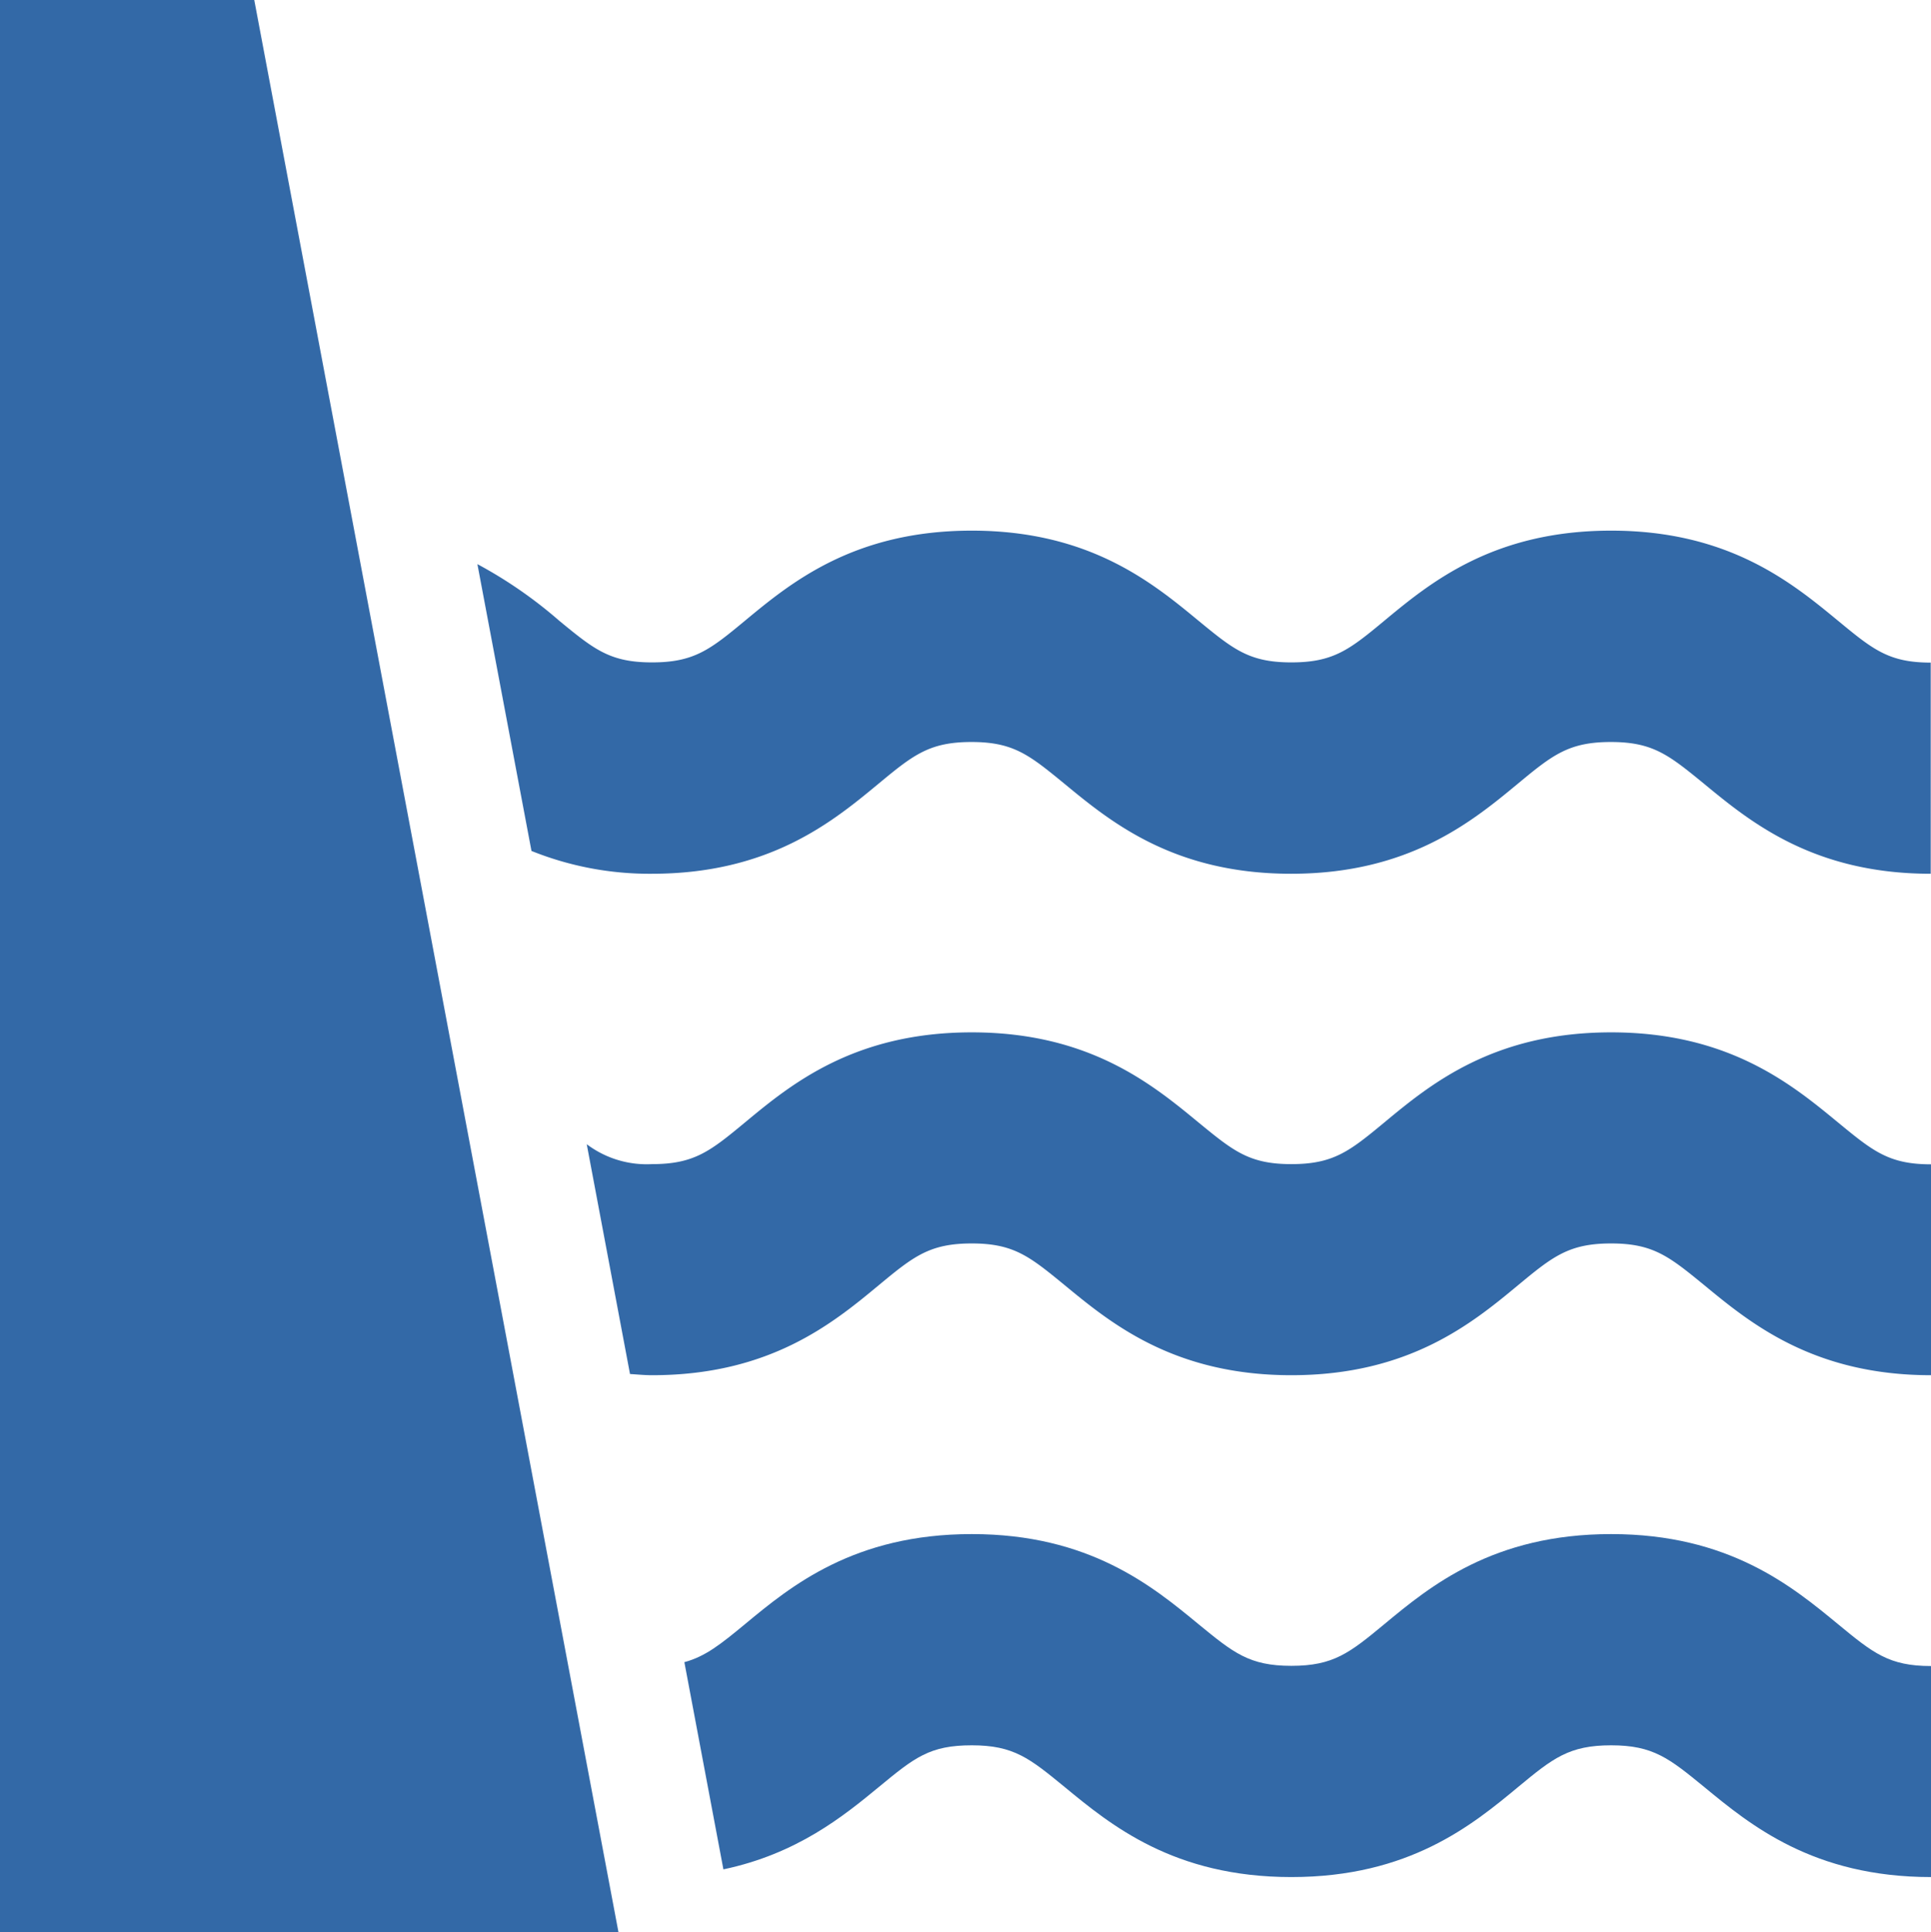
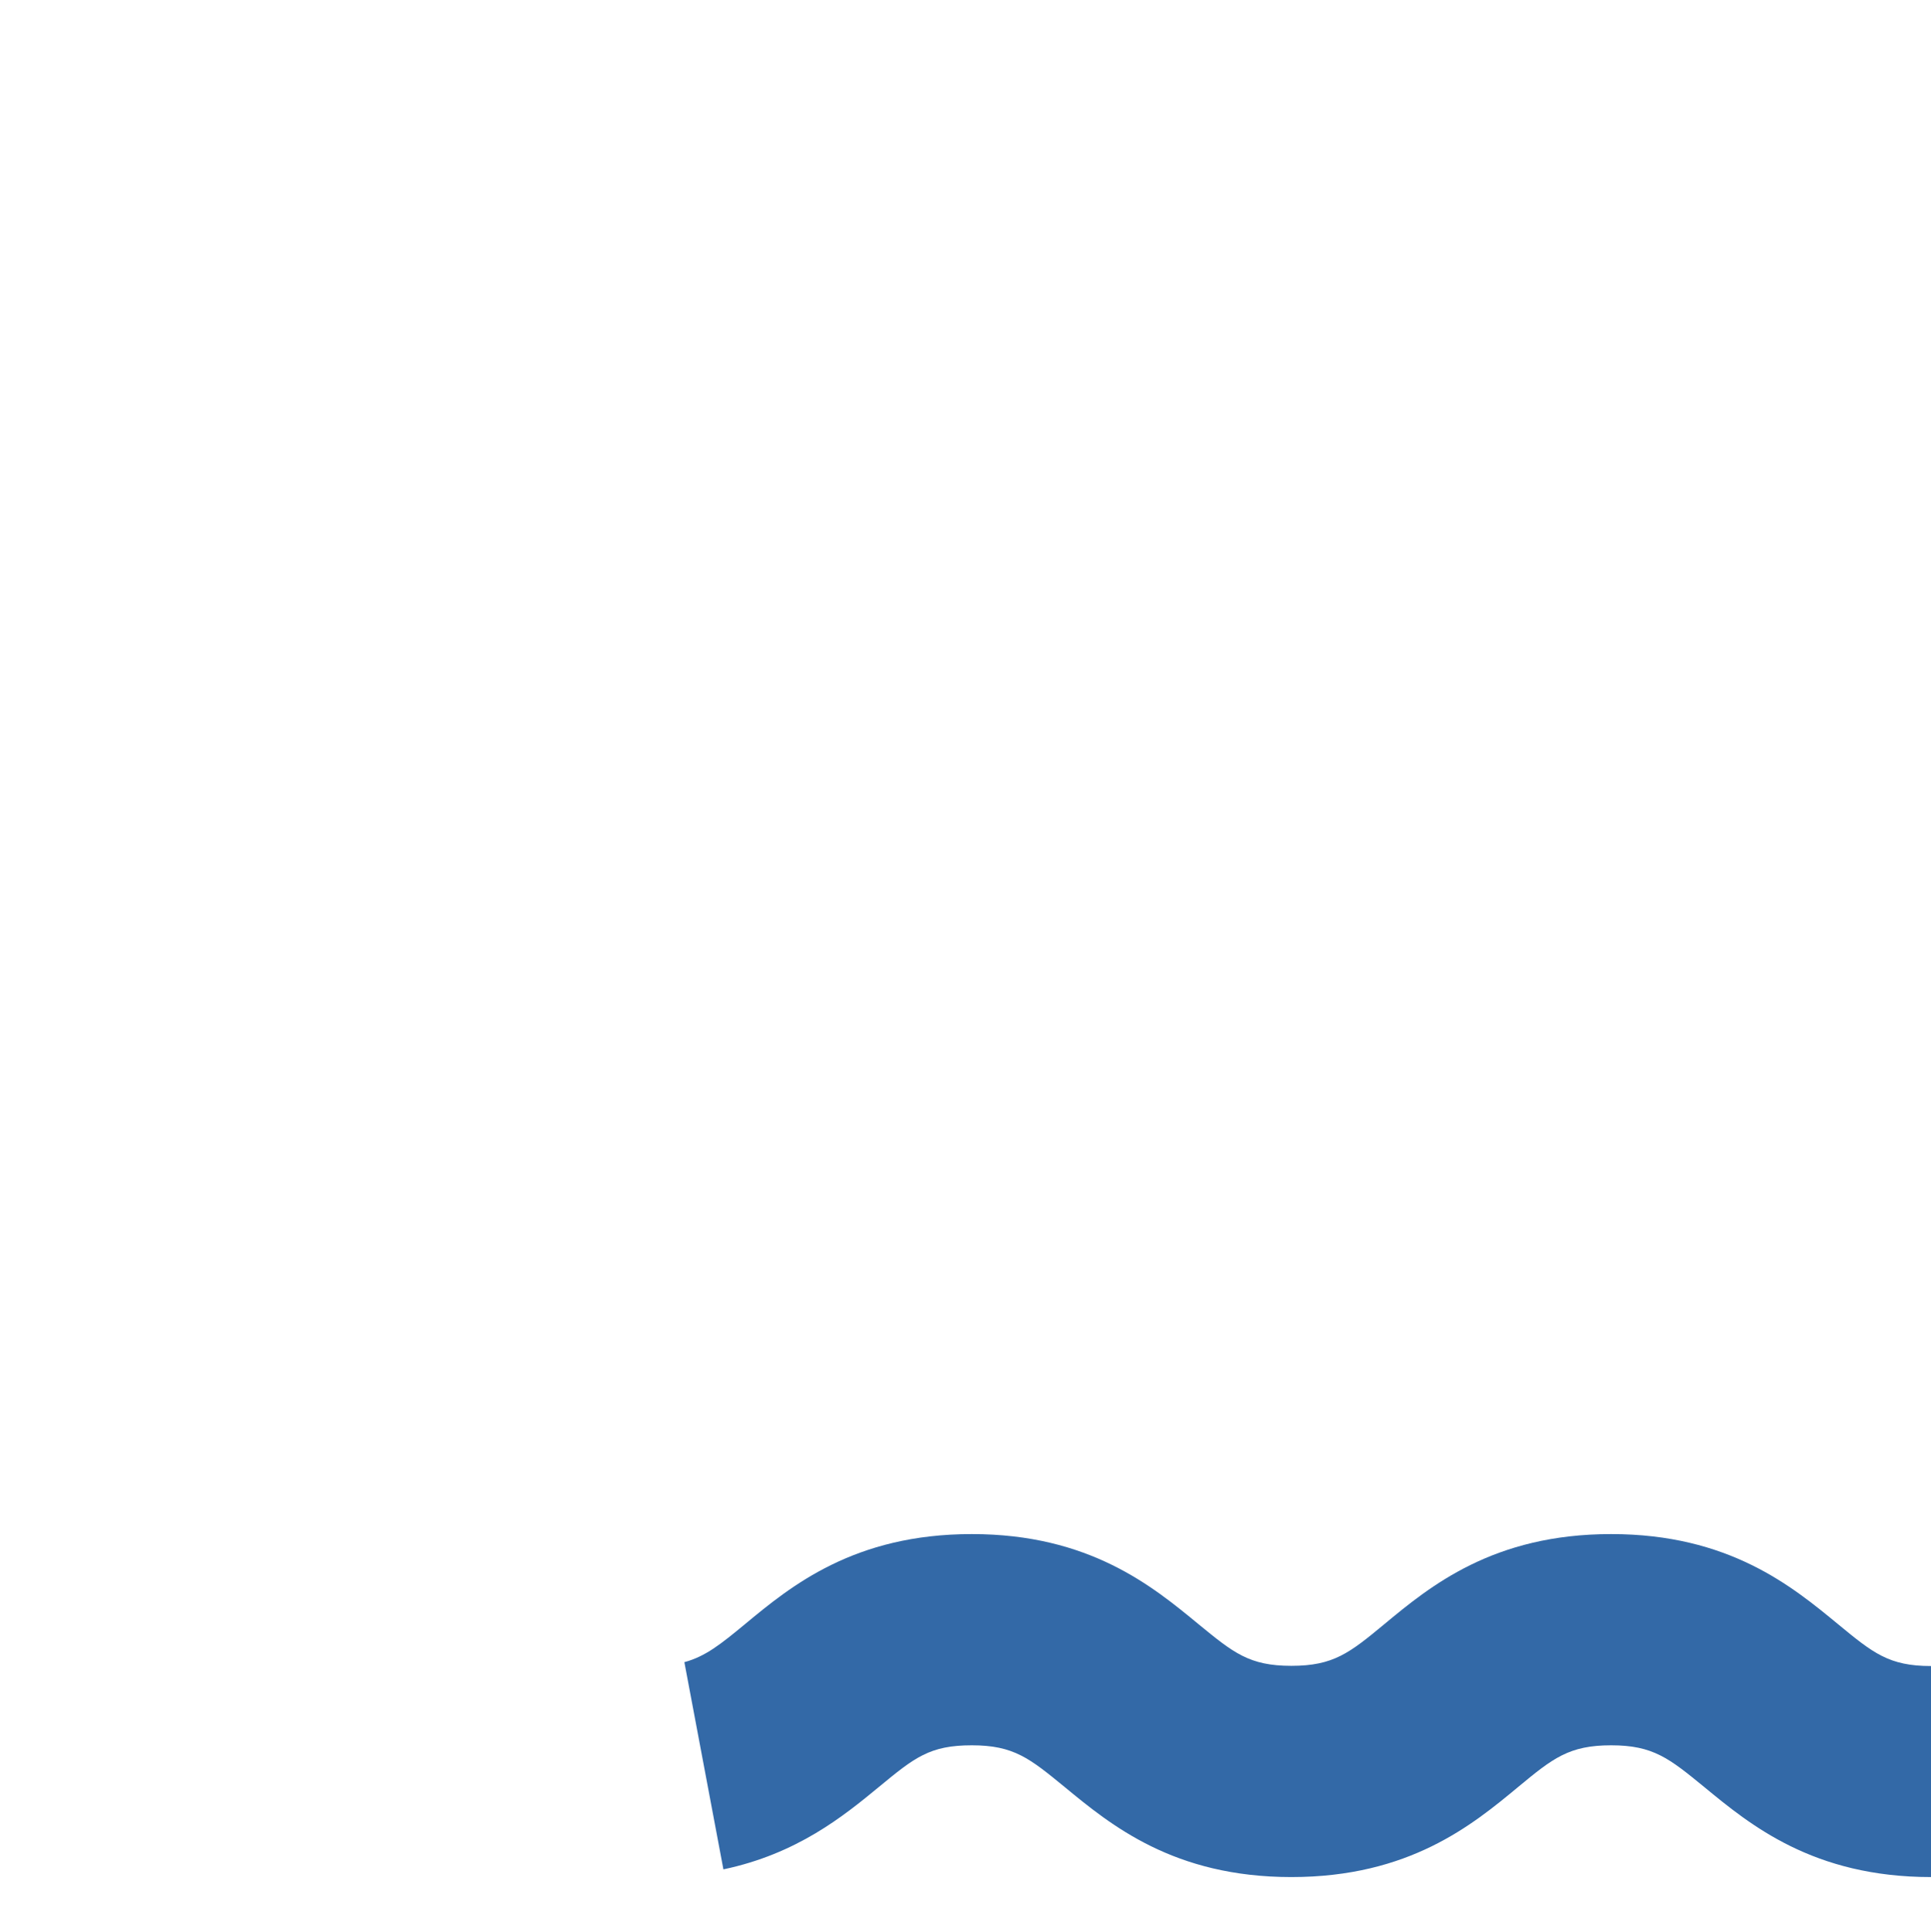
<svg xmlns="http://www.w3.org/2000/svg" id="Inhalt" viewBox="0 0 278.49 278.65">
  <defs>
    <style>.cls-1{fill:#3369a7;}</style>
  </defs>
-   <polygon class="cls-1" points="89.2 278.65 0 278.65 0 0 36.67 0 89.2 278.65" />
-   <path class="cls-1" d="M265.09,89.52c-6.64-5.47-15.74-13-32.73-13s-26.08,7.49-32.72,13c-5,4.15-7.32,6-13.4,6s-8.36-1.88-13.38-6c-6.64-5.48-15.73-13-32.71-13s-26.08,7.49-32.72,13c-5,4.14-7.31,6-13.39,6s-8.36-1.88-13.38-6a64,64,0,0,0-11.81-8.17l7.8,41.36A45.63,45.63,0,0,0,94,126c17,0,26.08-7.5,32.72-13,5-4.14,7.32-6,13.39-6s8.36,1.89,13.38,6c6.64,5.47,15.73,13,32.71,13s26.08-7.5,32.72-13c5-4.14,7.33-6,13.4-6s8.38,1.89,13.41,6c6.64,5.47,15.74,13,32.72,13V95.55C272.41,95.55,270.12,93.67,265.09,89.52Z" />
-   <path class="cls-1" d="M265.09,161.87c-6.64-5.47-15.74-13-32.73-13s-26.08,7.49-32.72,13c-5,4.14-7.32,6-13.4,6s-8.36-1.89-13.38-6c-6.64-5.47-15.73-13-32.71-13s-26.08,7.49-32.72,13c-5,4.14-7.31,6-13.39,6A14.38,14.38,0,0,1,84.62,165l6.24,33.14c1.06.06,2.06.17,3.18.17,17,0,26.08-7.49,32.72-13,5-4.14,7.32-6,13.39-6s8.36,1.89,13.38,6c6.64,5.47,15.73,13,32.71,13s26.08-7.49,32.72-13c5-4.14,7.33-6,13.4-6s8.38,1.89,13.41,6c6.64,5.47,15.74,13,32.72,13V167.9C272.41,167.9,270.12,166,265.09,161.87Z" />
  <path class="cls-1" d="M265.09,234.22c-6.64-5.47-15.74-13-32.73-13s-26.08,7.49-32.72,13c-5,4.14-7.32,6-13.4,6s-8.36-1.89-13.38-6c-6.64-5.47-15.73-13-32.71-13s-26.08,7.49-32.72,13c-3.49,2.88-5.69,4.65-8.73,5.47l5.63,29.88c10.62-2.24,17.29-7.65,22.43-11.89s7.32-6,13.39-6,8.36,1.89,13.38,6c6.64,5.47,15.73,13,32.71,13s26.08-7.49,32.72-13c5-4.14,7.33-6,13.4-6s8.38,1.89,13.41,6c6.64,5.47,15.74,13,32.72,13V240.25C272.41,240.25,270.12,238.36,265.09,234.22Z" />
</svg>